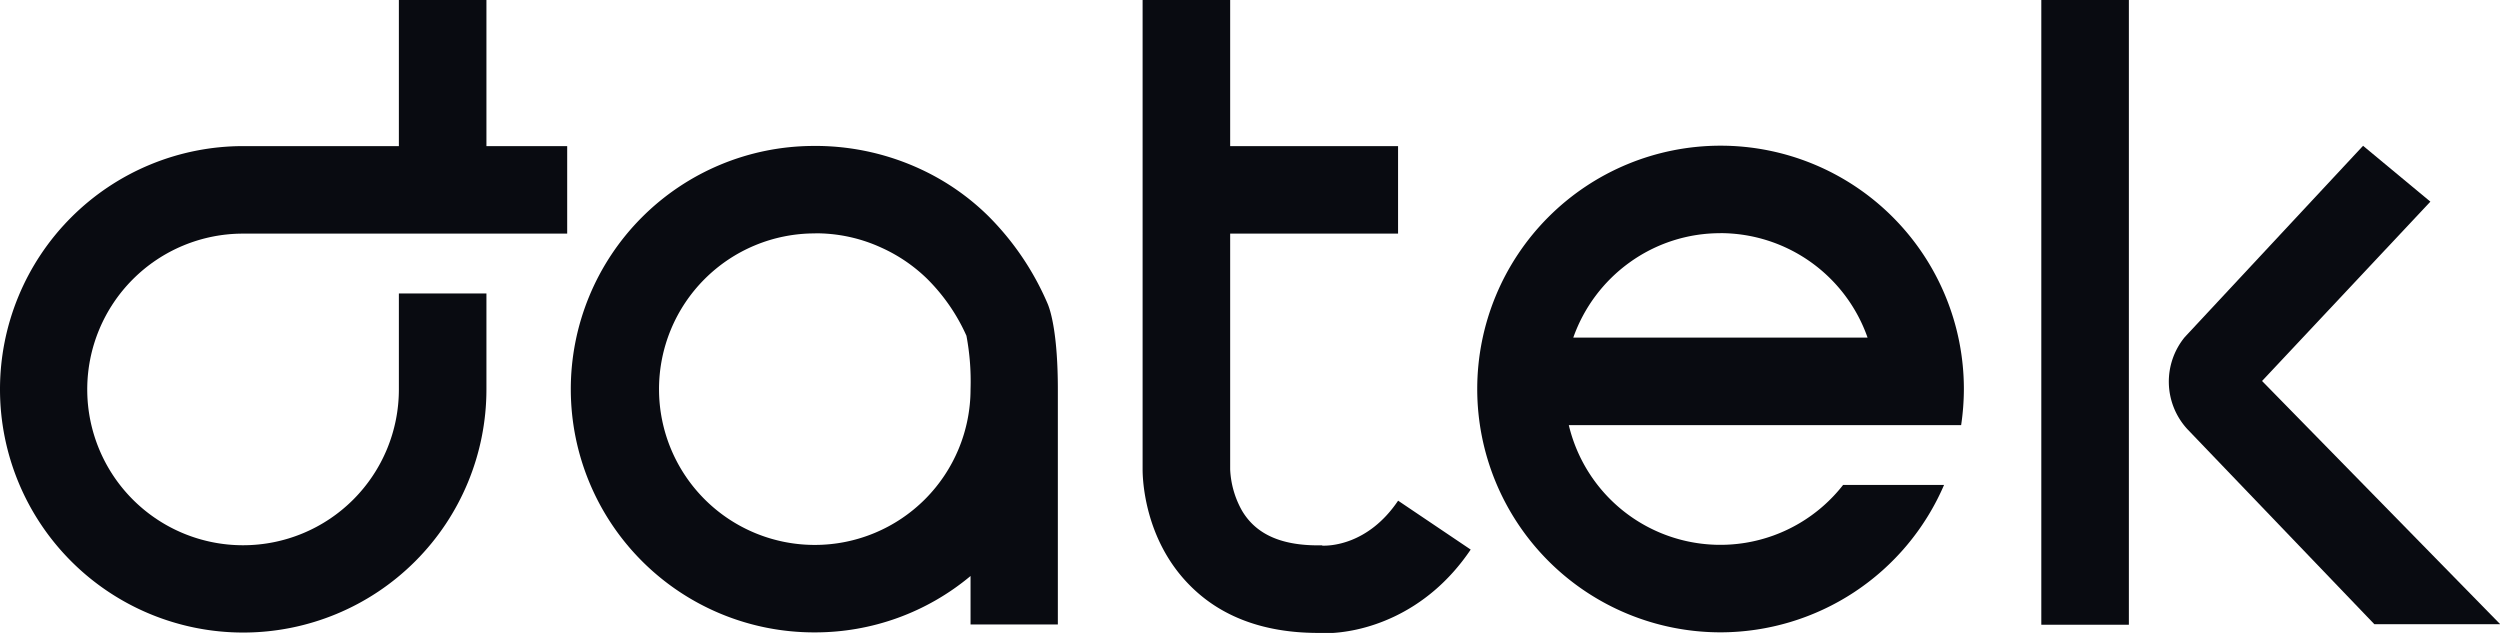
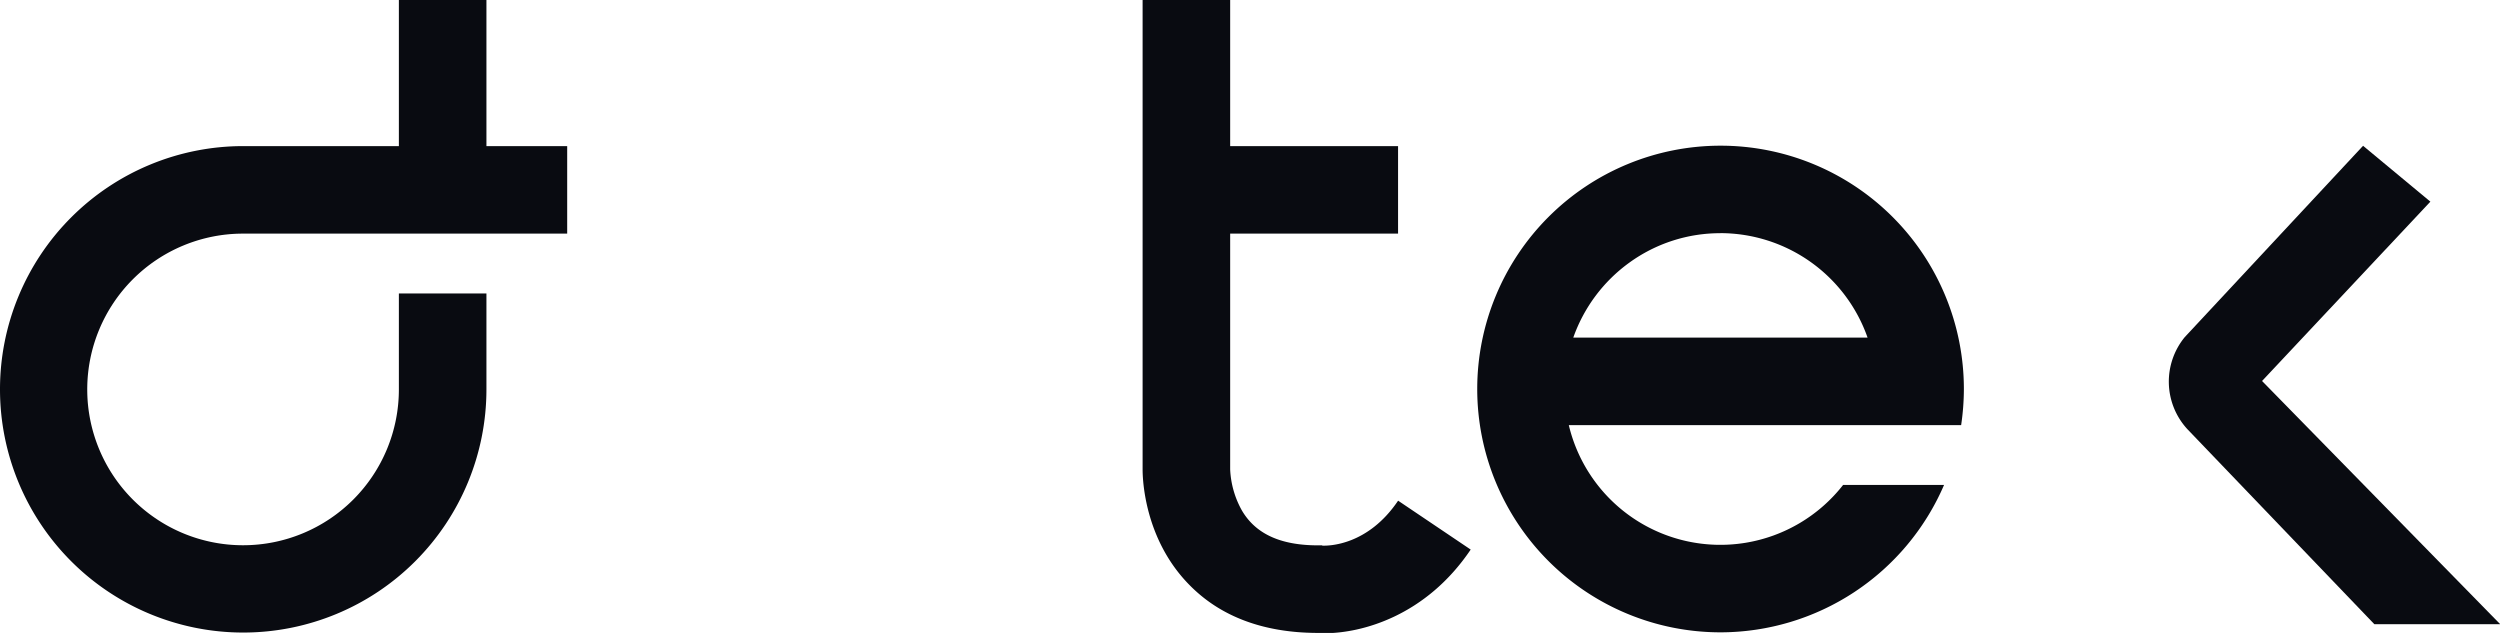
<svg xmlns="http://www.w3.org/2000/svg" viewBox="0 0 473.96 120">
  <defs>
    <style>.cls-1{fill:#090b11;}</style>
  </defs>
  <g id="Layer_2" data-name="Layer 2">
    <g id="logo_main_datek_dark">
      <g id="logo_datek_dark">
-         <path id="Fill_1" data-name="Fill 1" class="cls-1" d="M154.42,119.89a46.11,46.11,0,0,1-.19-92.22l1,0a47.38,47.38,0,0,1,19.3,4.4A45.57,45.57,0,0,1,187.41,41a52.91,52.91,0,0,1,11.13,16.41l.13.31c.57,1.42,1.88,5.83,1.88,16.1v44.57H184v-9.19A45.9,45.9,0,0,1,154.42,119.89Zm0-75.64A29.53,29.53,0,1,0,184,73.78a46.49,46.49,0,0,0-.78-10.13,35.71,35.71,0,0,0-7.51-10.85A30.15,30.15,0,0,0,167.2,47a29.68,29.68,0,0,0-11.86-2.76h-.42l-.31,0Z" />
        <path id="Fill_3" data-name="Fill 3" class="cls-1" d="M326.17,119.88a46.13,46.13,0,1,1,46.15-46.11,47.27,47.27,0,0,1-.52,6.83H297.42a29.53,29.53,0,0,0,52,11.34h19.14a46.21,46.21,0,0,1-42.4,27.94Zm0-75.67a29.34,29.34,0,0,0-17.27,5.58A29.73,29.73,0,0,0,298.27,64h55.79a29.6,29.6,0,0,0-27.9-19.8Z" />
        <path id="Fill_5" data-name="Fill 5" class="cls-1" d="M92.22,0H75.62V27.7H46.09A46.11,46.11,0,1,0,92.22,73.82V55.64H75.62V73.82A29.54,29.54,0,1,1,46.07,44.29h61.46V27.7H92.22Z" />
        <g id="Group_9" data-name="Group 9">
          <g id="Group_24" data-name="Group 24">
            <g id="Group_9-2" data-name="Group 9-2">
              <path id="Fill_7" data-name="Fill 7" class="cls-1" d="M250.66,103.39l-.78,0c-7.1,0-11.82-2.16-14.43-6.6A17.48,17.48,0,0,1,233.22,89V44.29h31.83V27.7H233.22V0h-16.6V89c0,1.61.24,13.15,8.89,21.91,5.89,6,14,9,24,9.08.49,0,1,.06,1.57.06,7.14,0,19.26-3.28,27.74-15.86l-13.76-9.27c-5.74,8.51-13.16,8.58-14.4,8.52" />
            </g>
          </g>
        </g>
        <g id="Group_25" data-name="Group 25">
          <g id="Mask_Group_7" data-name="Mask Group 7">
-             <path id="Fill_10" data-name="Fill 10" class="cls-1" d="M387,118.44h16.6V0H387Z" />
            <path id="Fill_12" data-name="Fill 12" class="cls-1" d="M428.85,72.23l31.91-34L448,27.64,414.19,63.92a13.3,13.3,0,0,0,.48,17.42l35.47,37H474Z" />
          </g>
        </g>
      </g>
    </g>
  </g>
</svg>